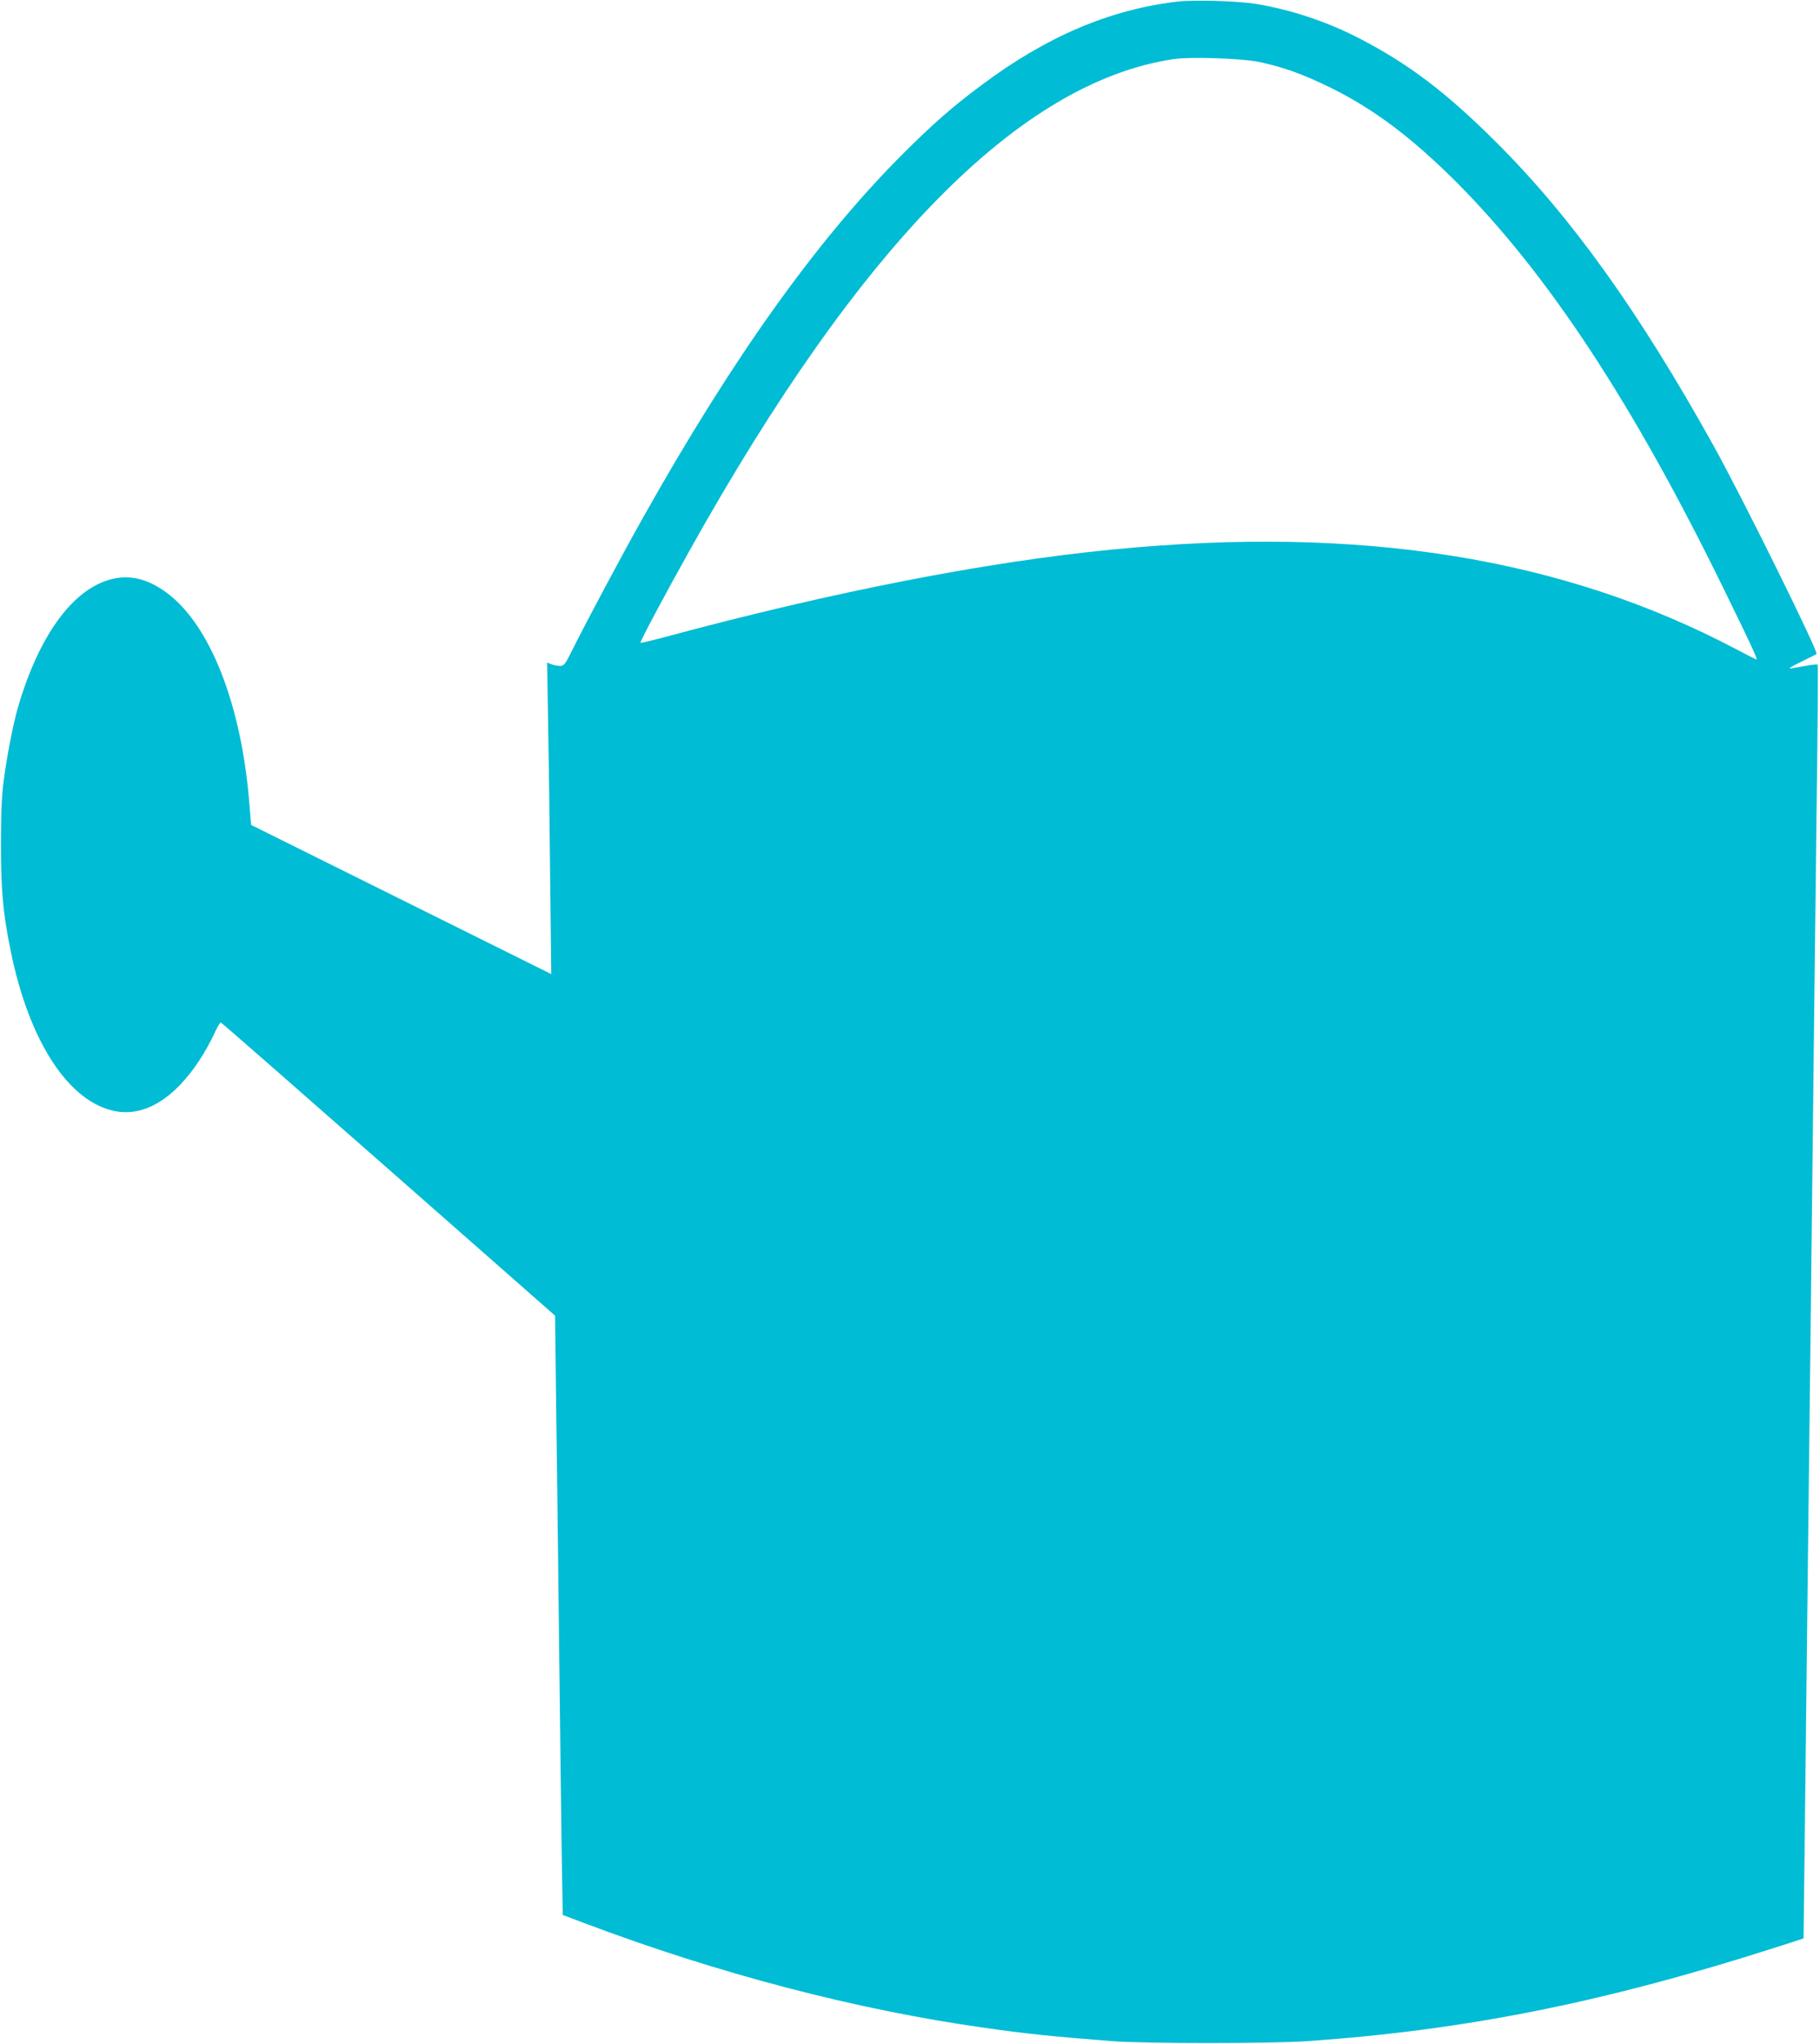
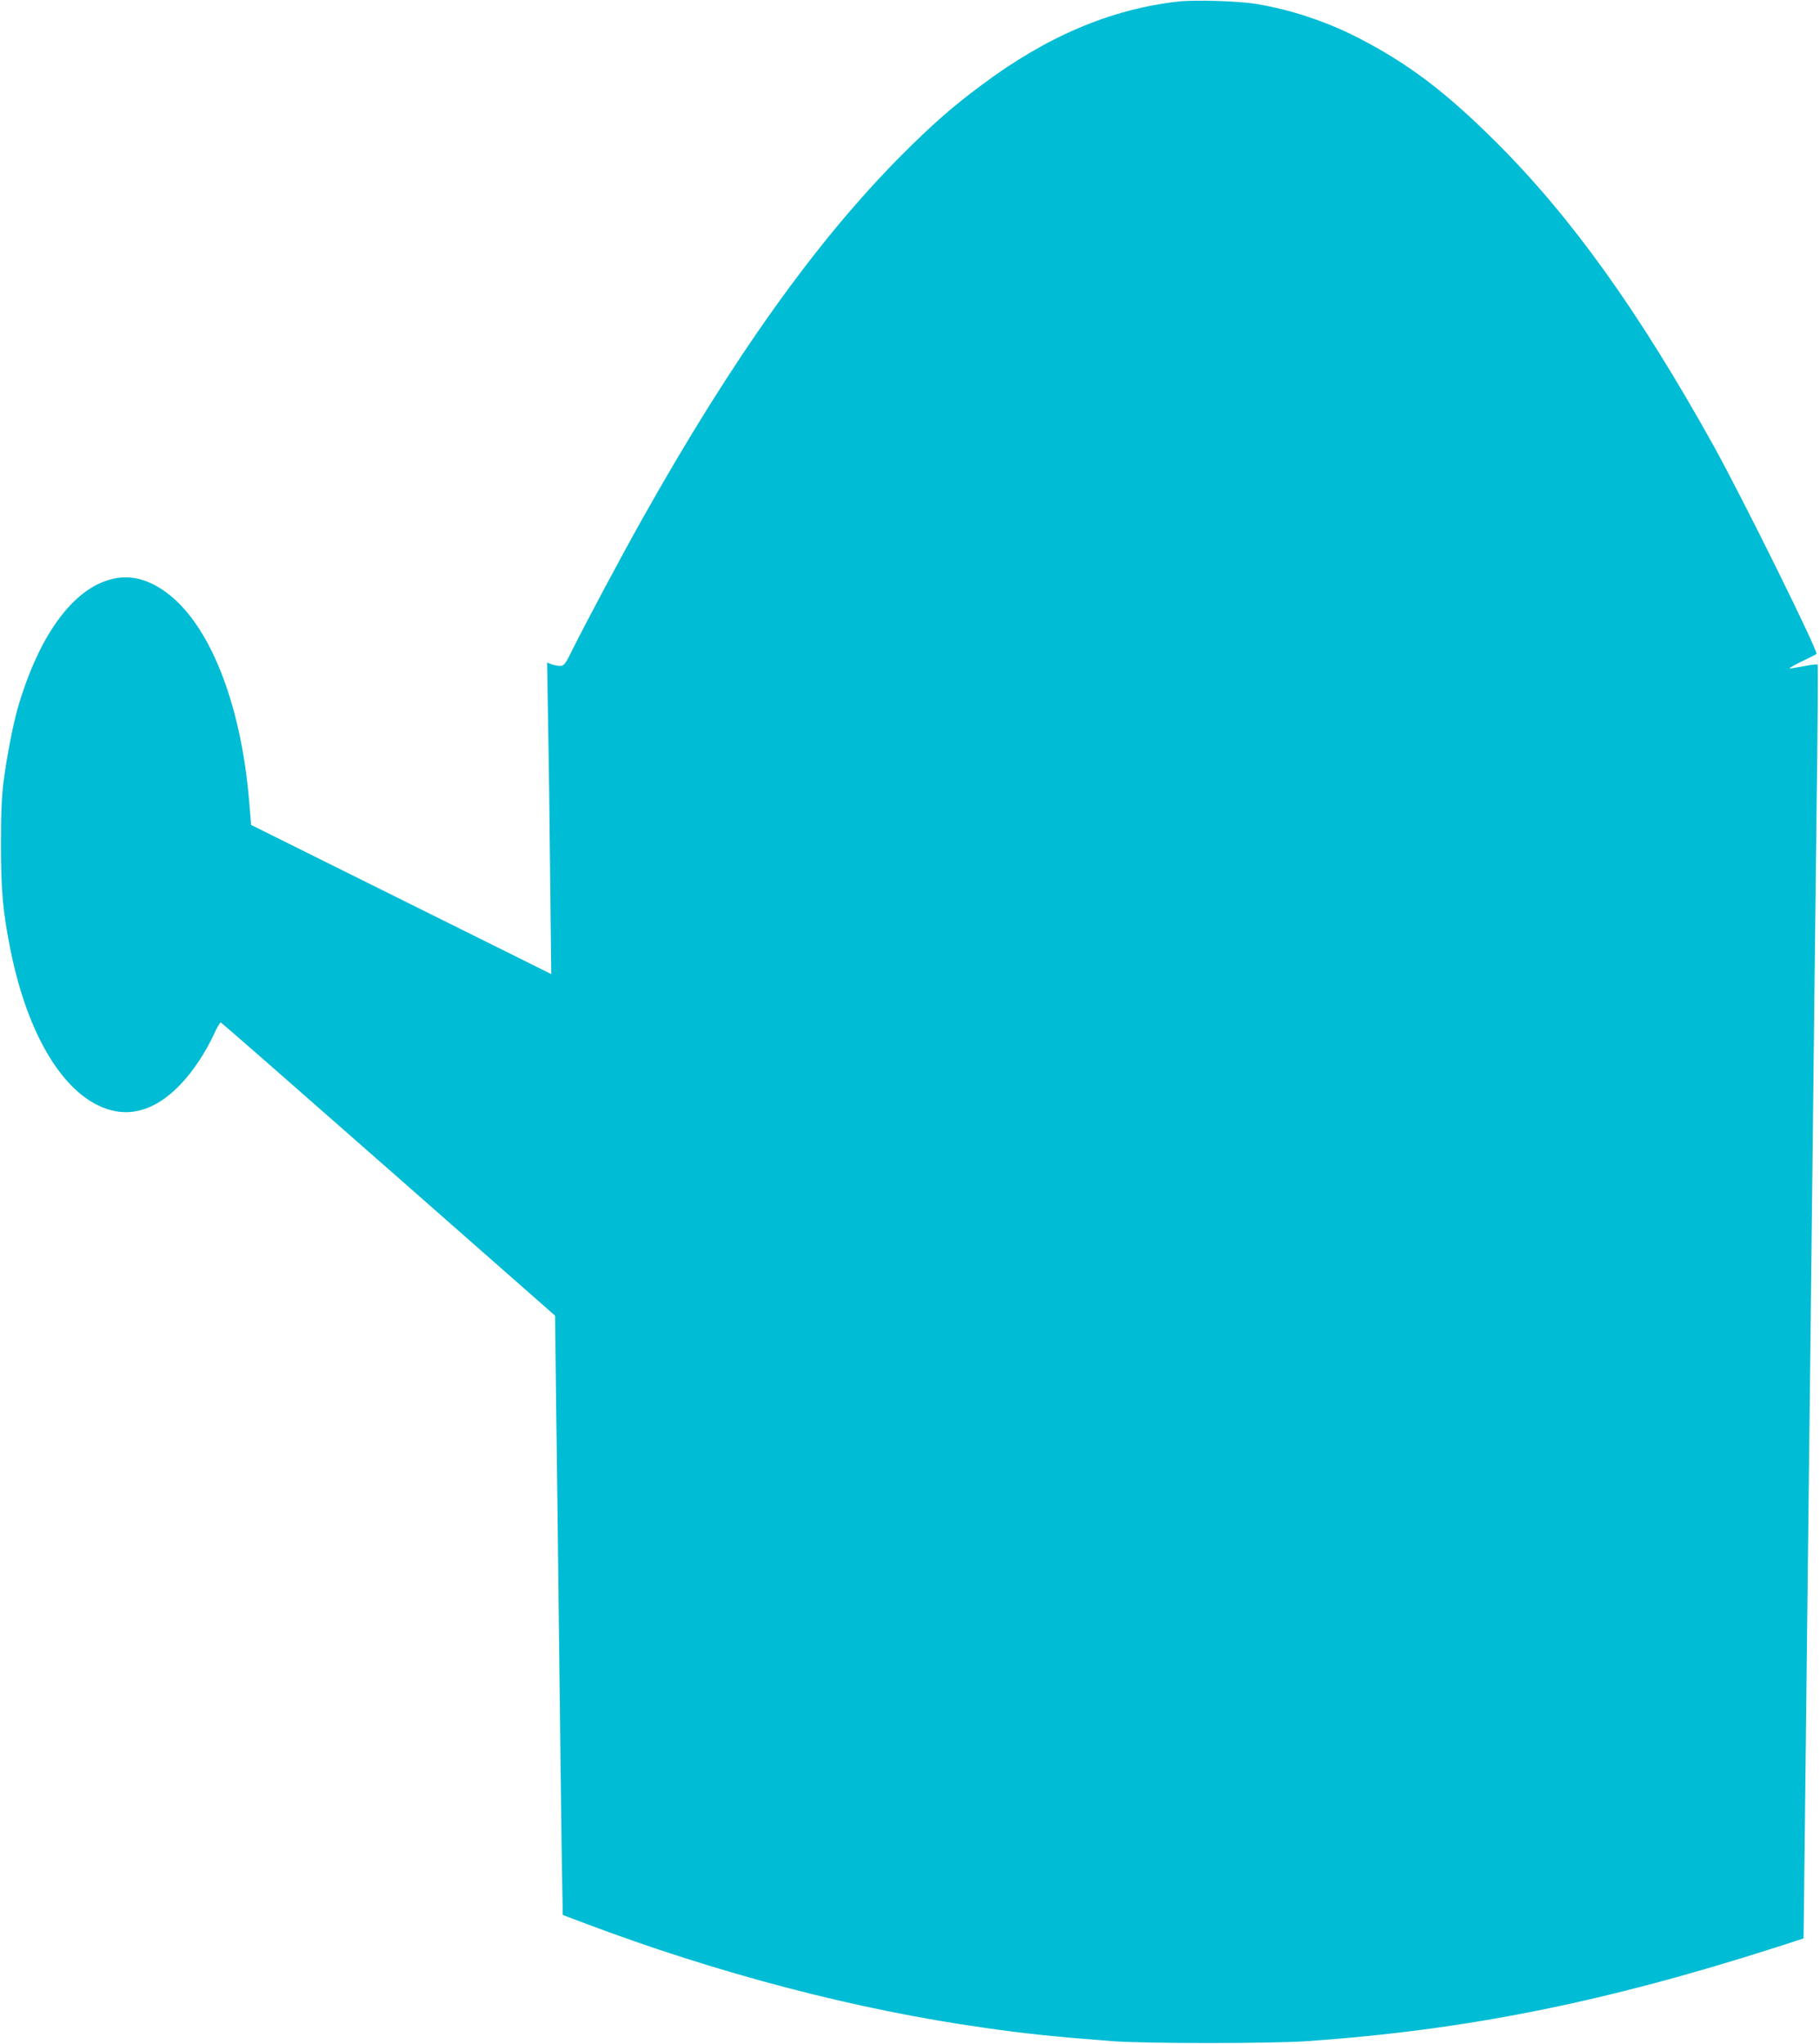
<svg xmlns="http://www.w3.org/2000/svg" version="1.0" width="1140pt" height="1280pt" viewBox="0 0 1140 1280" preserveAspectRatio="xMidYMid meet">
  <g transform="translate(0,1280) scale(0.1,-0.1)" fill="#00bcd4" stroke="none">
-     <path d="M7376 12790 c-423 -49 -822 -219 -1228 -523 -187 -139 -309 -247 -503 -441 -533 -536 -1057 -1269 -1622 -2276 -125 -222 -355 -653 -434 -812 -48 -98 -56 -108 -81 -108 -15 0 -39 5 -54 10 l-27 11 6 -363 c4 -200 10 -639 13 -975 l7 -613 -940 467 -940 467 -12 145 c-51 621 -251 1120 -525 1315 -103 74 -202 102 -304 86 -256 -41 -483 -339 -621 -815 -29 -102 -68 -300 -88 -455 -13 -99 -17 -206 -17 -400 0 -285 12 -423 60 -660 115 -572 366 -956 660 -1009 181 -33 365 79 523 319 31 47 72 120 91 163 19 42 39 76 43 74 5 -1 478 -415 1051 -919 l1043 -917 6 -508 c4 -279 12 -938 18 -1463 6 -525 14 -1141 17 -1369 l7 -413 130 -49 c839 -317 1709 -545 2515 -658 259 -37 434 -55 795 -83 208 -16 994 -16 1225 0 999 70 1861 243 2946 591 l161 52 7 587 c4 323 11 958 16 1412 5 454 14 1225 20 1715 26 2289 31 2732 40 3469 6 434 8 792 5 794 -3 3 -34 0 -70 -7 -36 -6 -79 -14 -97 -17 -21 -3 1 11 62 41 52 25 96 47 98 50 13 13 -462 975 -647 1308 -466 837 -888 1427 -1360 1897 -316 315 -549 491 -863 653 -199 102 -424 177 -638 212 -115 19 -386 27 -494 15z m516 -379 c149 -32 269 -76 434 -156 276 -135 514 -314 795 -594 572 -573 1107 -1385 1674 -2545 166 -338 216 -446 208 -446 -4 0 -61 29 -127 64 -1090 575 -2352 777 -3904 625 -794 -77 -1756 -265 -2806 -548 -83 -22 -152 -39 -154 -36 -5 5 147 291 306 575 1072 1919 2067 2931 3027 3079 107 17 437 6 547 -18z" />
+     <path d="M7376 12790 c-423 -49 -822 -219 -1228 -523 -187 -139 -309 -247 -503 -441 -533 -536 -1057 -1269 -1622 -2276 -125 -222 -355 -653 -434 -812 -48 -98 -56 -108 -81 -108 -15 0 -39 5 -54 10 l-27 11 6 -363 c4 -200 10 -639 13 -975 l7 -613 -940 467 -940 467 -12 145 c-51 621 -251 1120 -525 1315 -103 74 -202 102 -304 86 -256 -41 -483 -339 -621 -815 -29 -102 -68 -300 -88 -455 -13 -99 -17 -206 -17 -400 0 -285 12 -423 60 -660 115 -572 366 -956 660 -1009 181 -33 365 79 523 319 31 47 72 120 91 163 19 42 39 76 43 74 5 -1 478 -415 1051 -919 l1043 -917 6 -508 c4 -279 12 -938 18 -1463 6 -525 14 -1141 17 -1369 l7 -413 130 -49 c839 -317 1709 -545 2515 -658 259 -37 434 -55 795 -83 208 -16 994 -16 1225 0 999 70 1861 243 2946 591 l161 52 7 587 c4 323 11 958 16 1412 5 454 14 1225 20 1715 26 2289 31 2732 40 3469 6 434 8 792 5 794 -3 3 -34 0 -70 -7 -36 -6 -79 -14 -97 -17 -21 -3 1 11 62 41 52 25 96 47 98 50 13 13 -462 975 -647 1308 -466 837 -888 1427 -1360 1897 -316 315 -549 491 -863 653 -199 102 -424 177 -638 212 -115 19 -386 27 -494 15z m516 -379 z" />
  </g>
</svg>